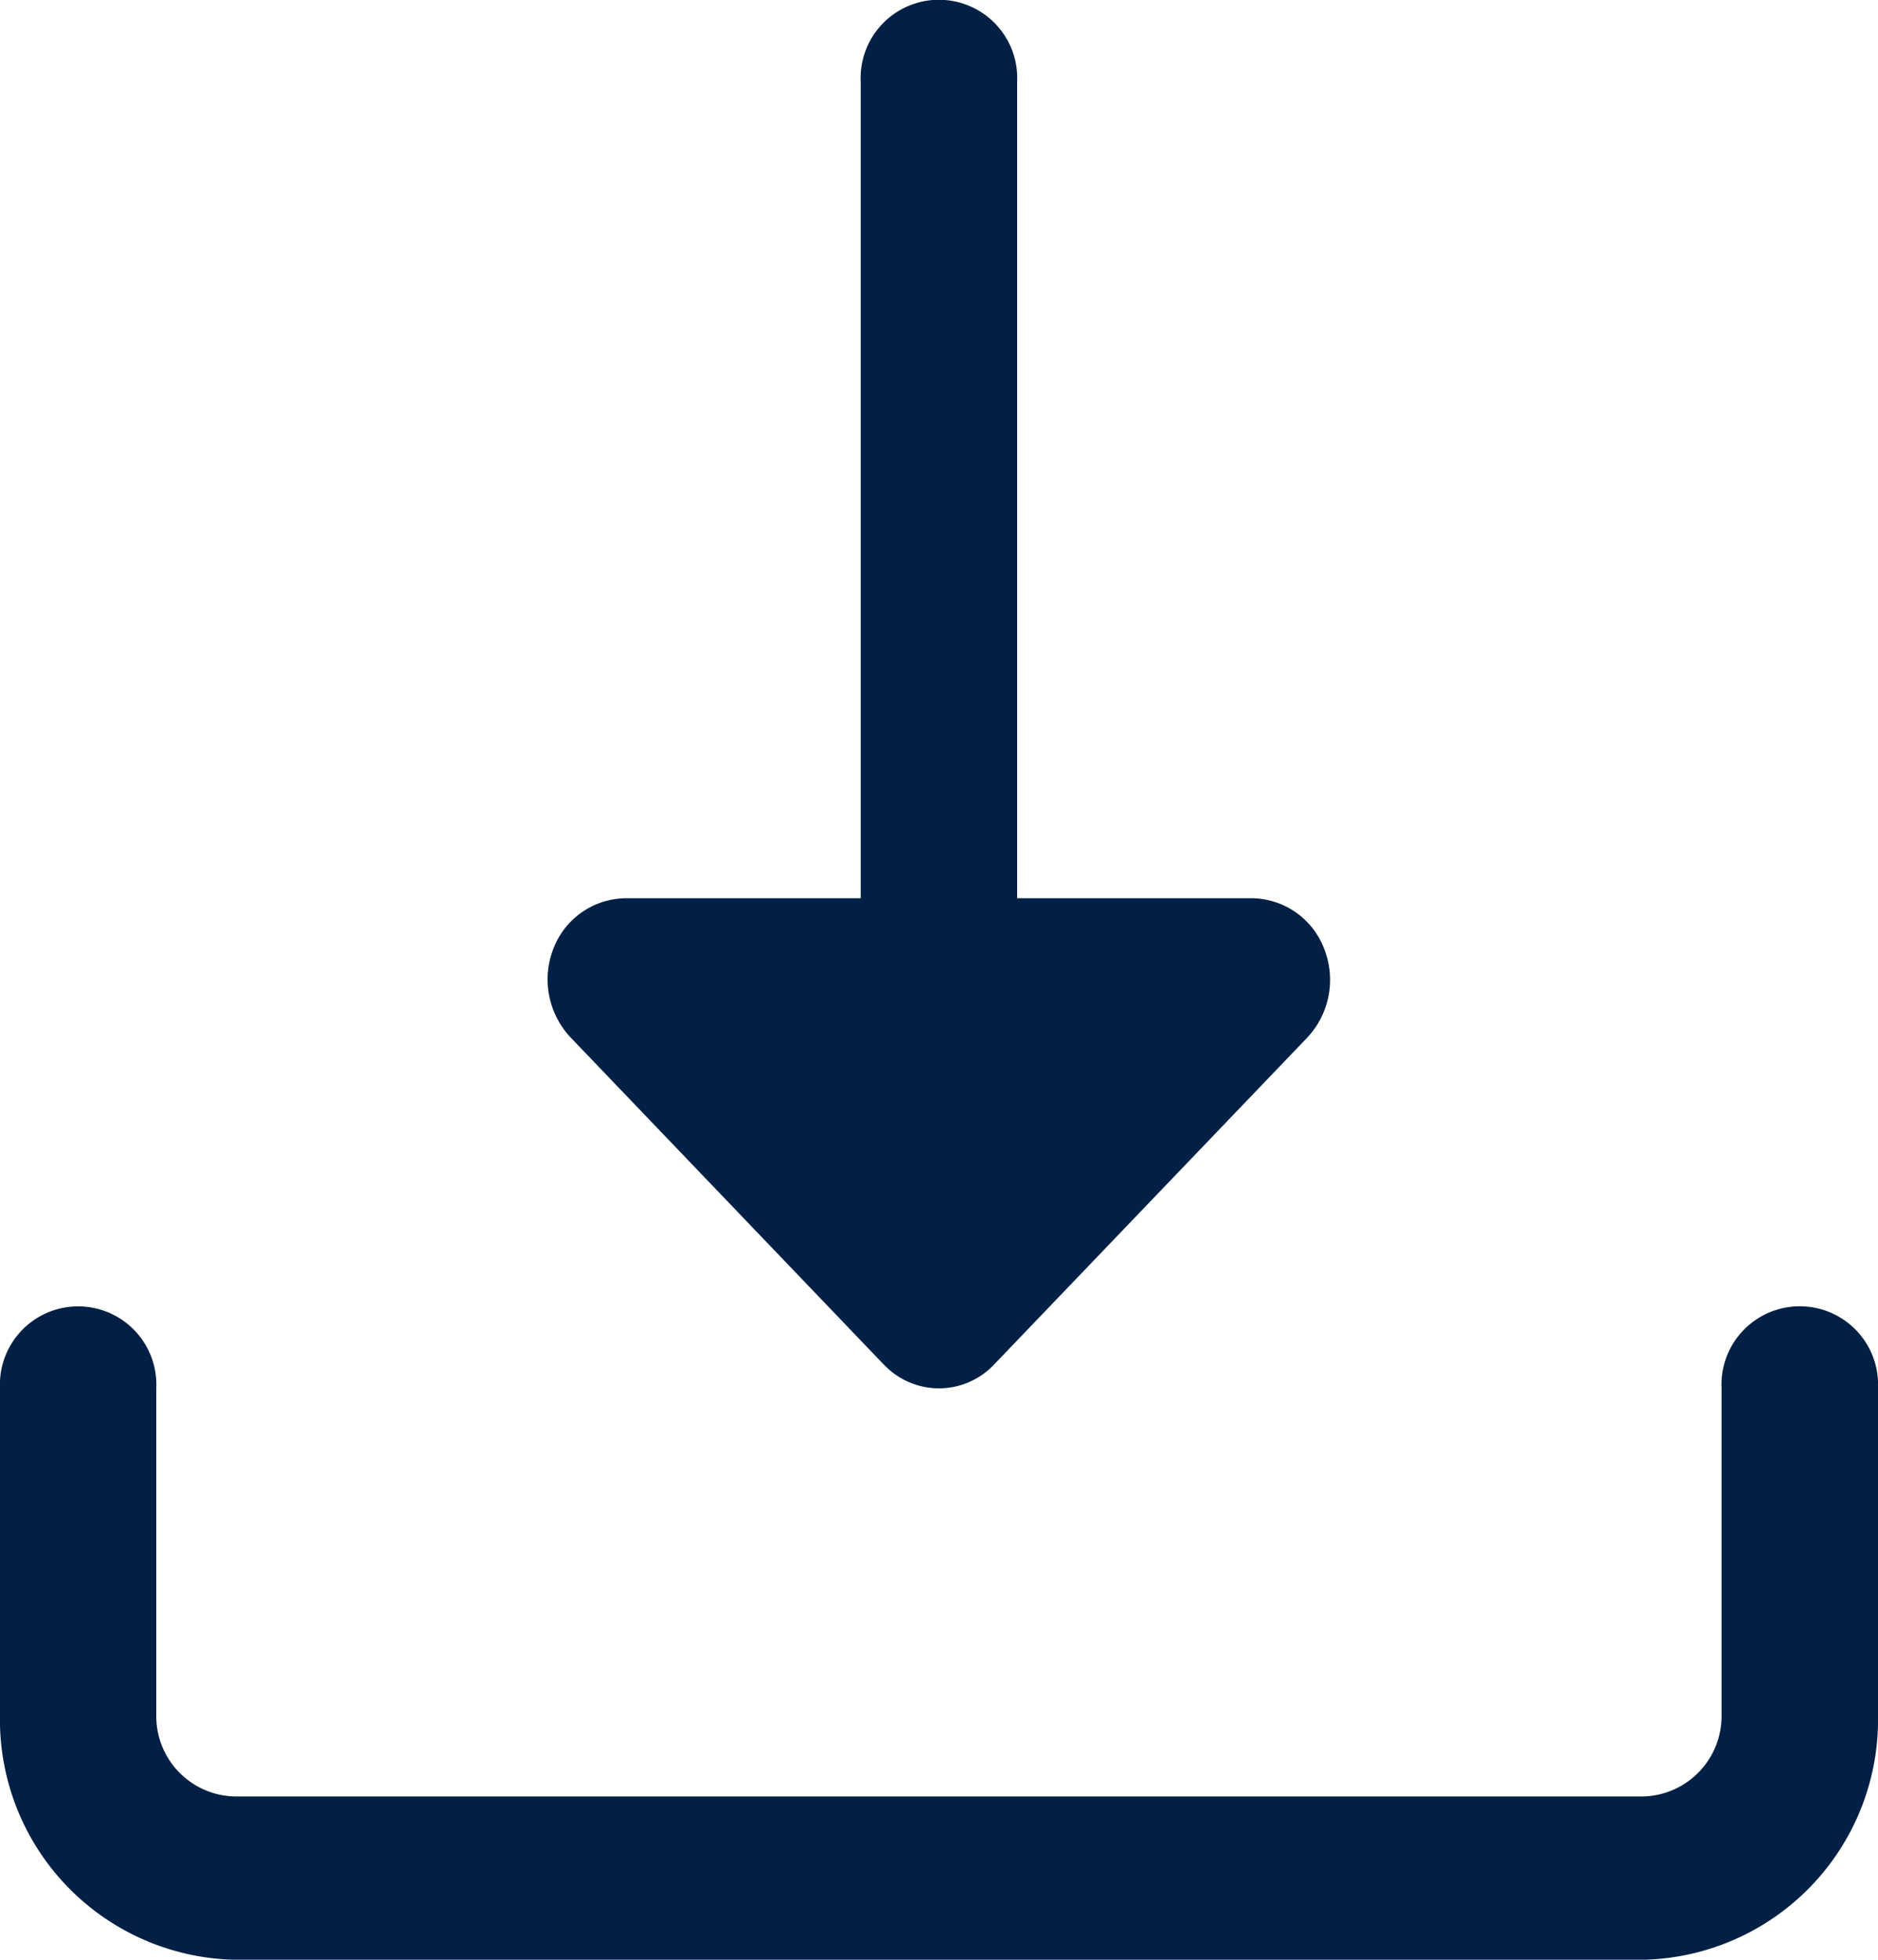
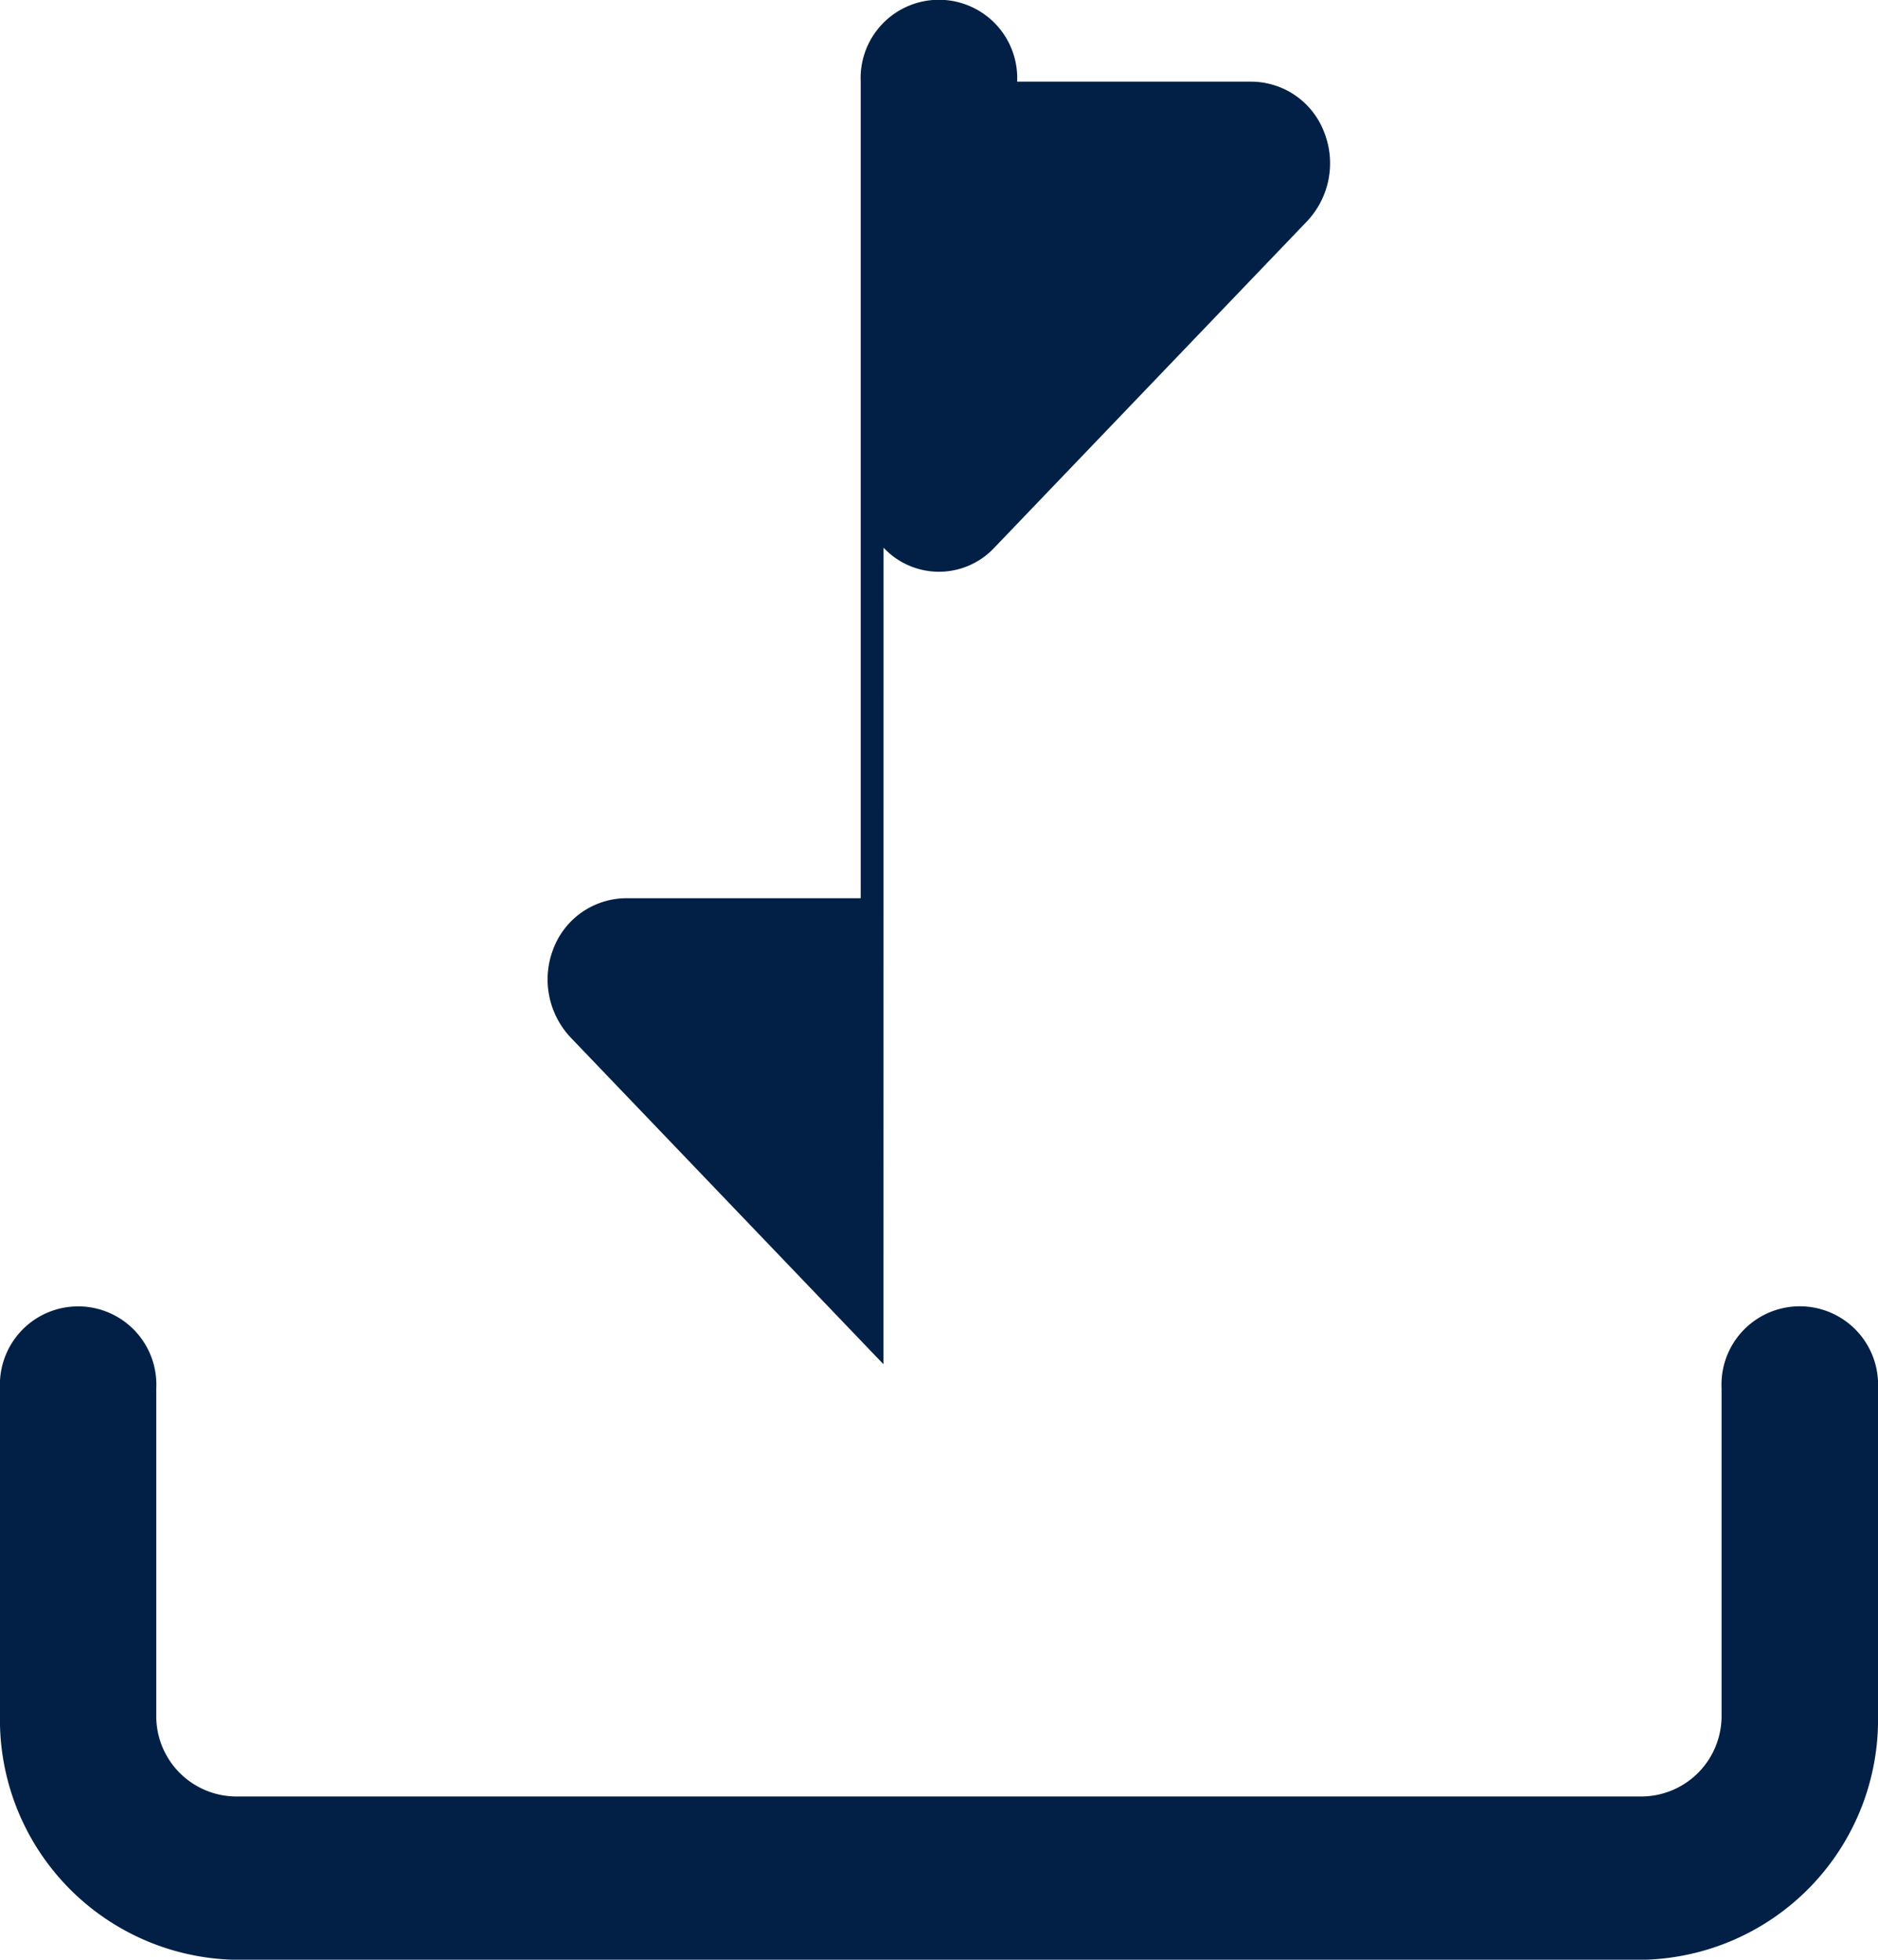
<svg xmlns="http://www.w3.org/2000/svg" width="23" height="23.999" viewBox="0 0 23 23.999">
  <defs>
    <style>.a{fill:#022045;}</style>
  </defs>
-   <path class="a" d="M17602.875,13222a2.94,2.94,0,0,1-2.873-3v-4a.958.958,0,1,1,1.914,0v4a.983.983,0,0,0,.959,1h17.252a.985.985,0,0,0,.959-1v-4a.959.959,0,1,1,1.916,0v4a2.941,2.941,0,0,1-2.875,3Zm7.947-7.293-3.83-4a1.037,1.037,0,0,1-.213-1.088.96.96,0,0,1,.887-.619h2.877v-10a.959.959,0,1,1,1.916,0v10h2.875a.959.959,0,0,1,.885.619,1.035,1.035,0,0,1-.207,1.088l-3.832,4a.928.928,0,0,1-1.357,0Z" transform="translate(-17600.002 -13198)" />
+   <path class="a" d="M17602.875,13222a2.94,2.94,0,0,1-2.873-3v-4a.958.958,0,1,1,1.914,0v4a.983.983,0,0,0,.959,1h17.252a.985.985,0,0,0,.959-1v-4a.959.959,0,1,1,1.916,0v4a2.941,2.941,0,0,1-2.875,3Zm7.947-7.293-3.83-4a1.037,1.037,0,0,1-.213-1.088.96.96,0,0,1,.887-.619h2.877v-10a.959.959,0,1,1,1.916,0h2.875a.959.959,0,0,1,.885.619,1.035,1.035,0,0,1-.207,1.088l-3.832,4a.928.928,0,0,1-1.357,0Z" transform="translate(-17600.002 -13198)" />
</svg>